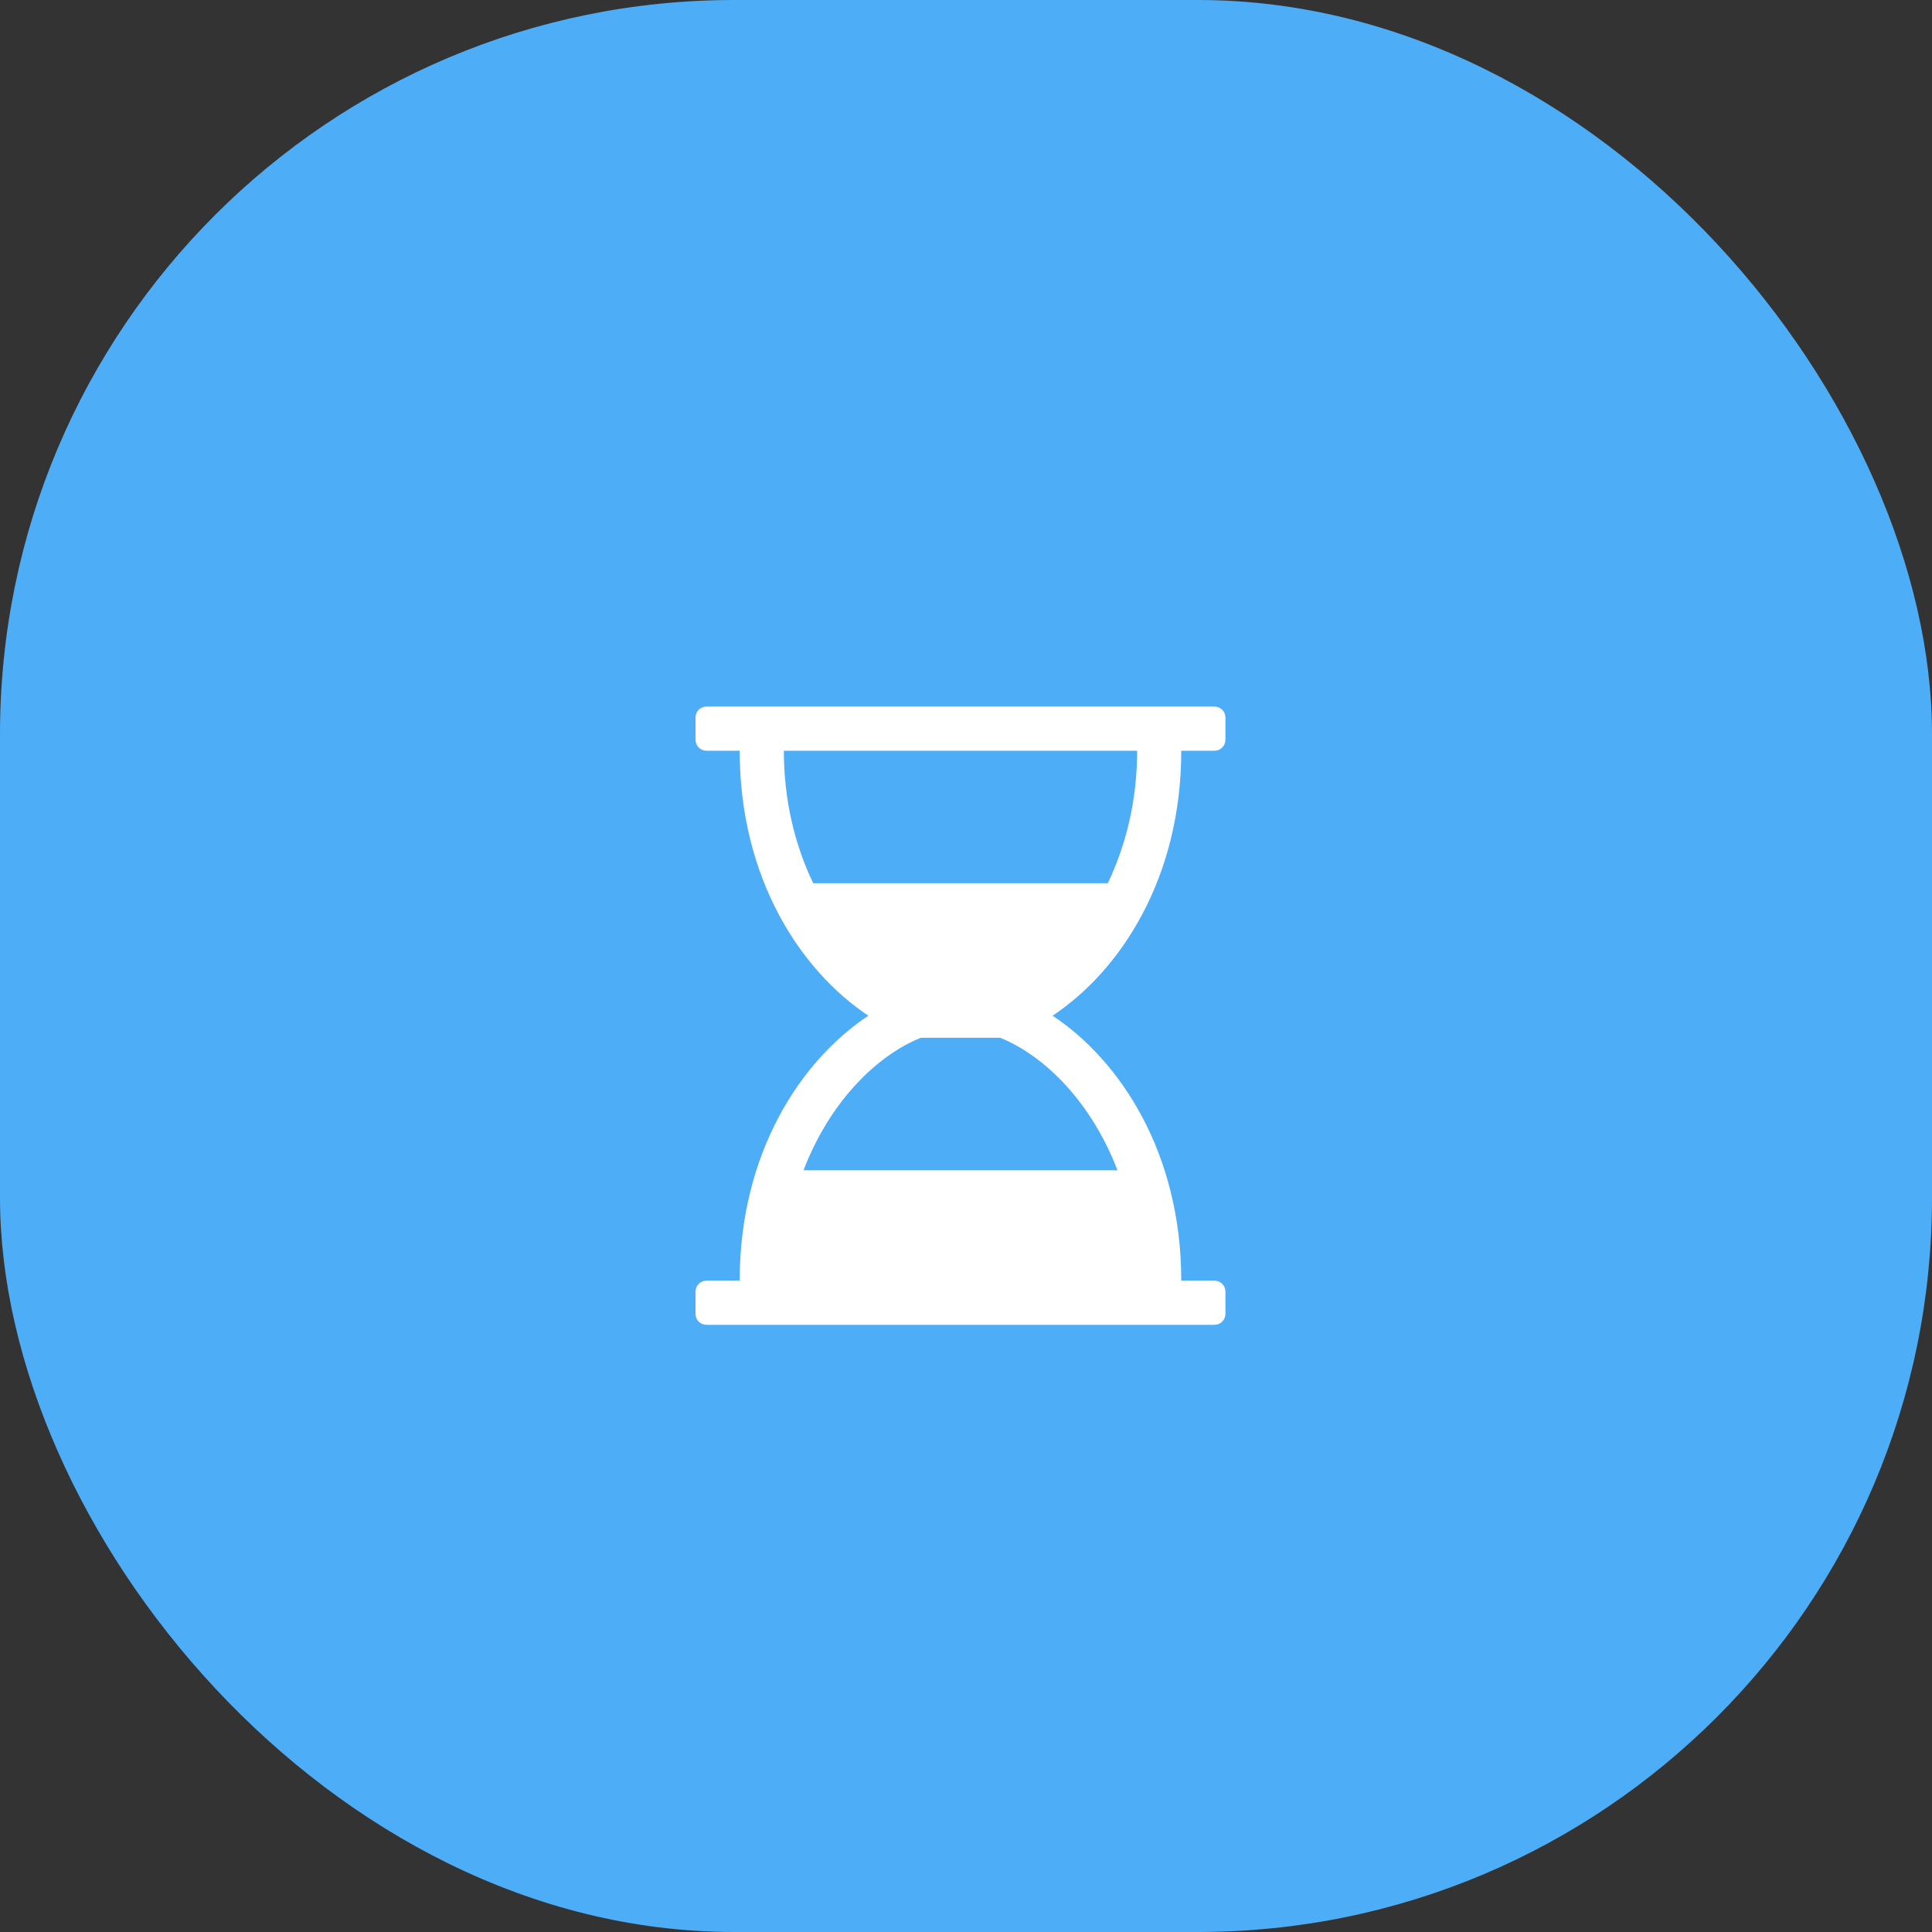
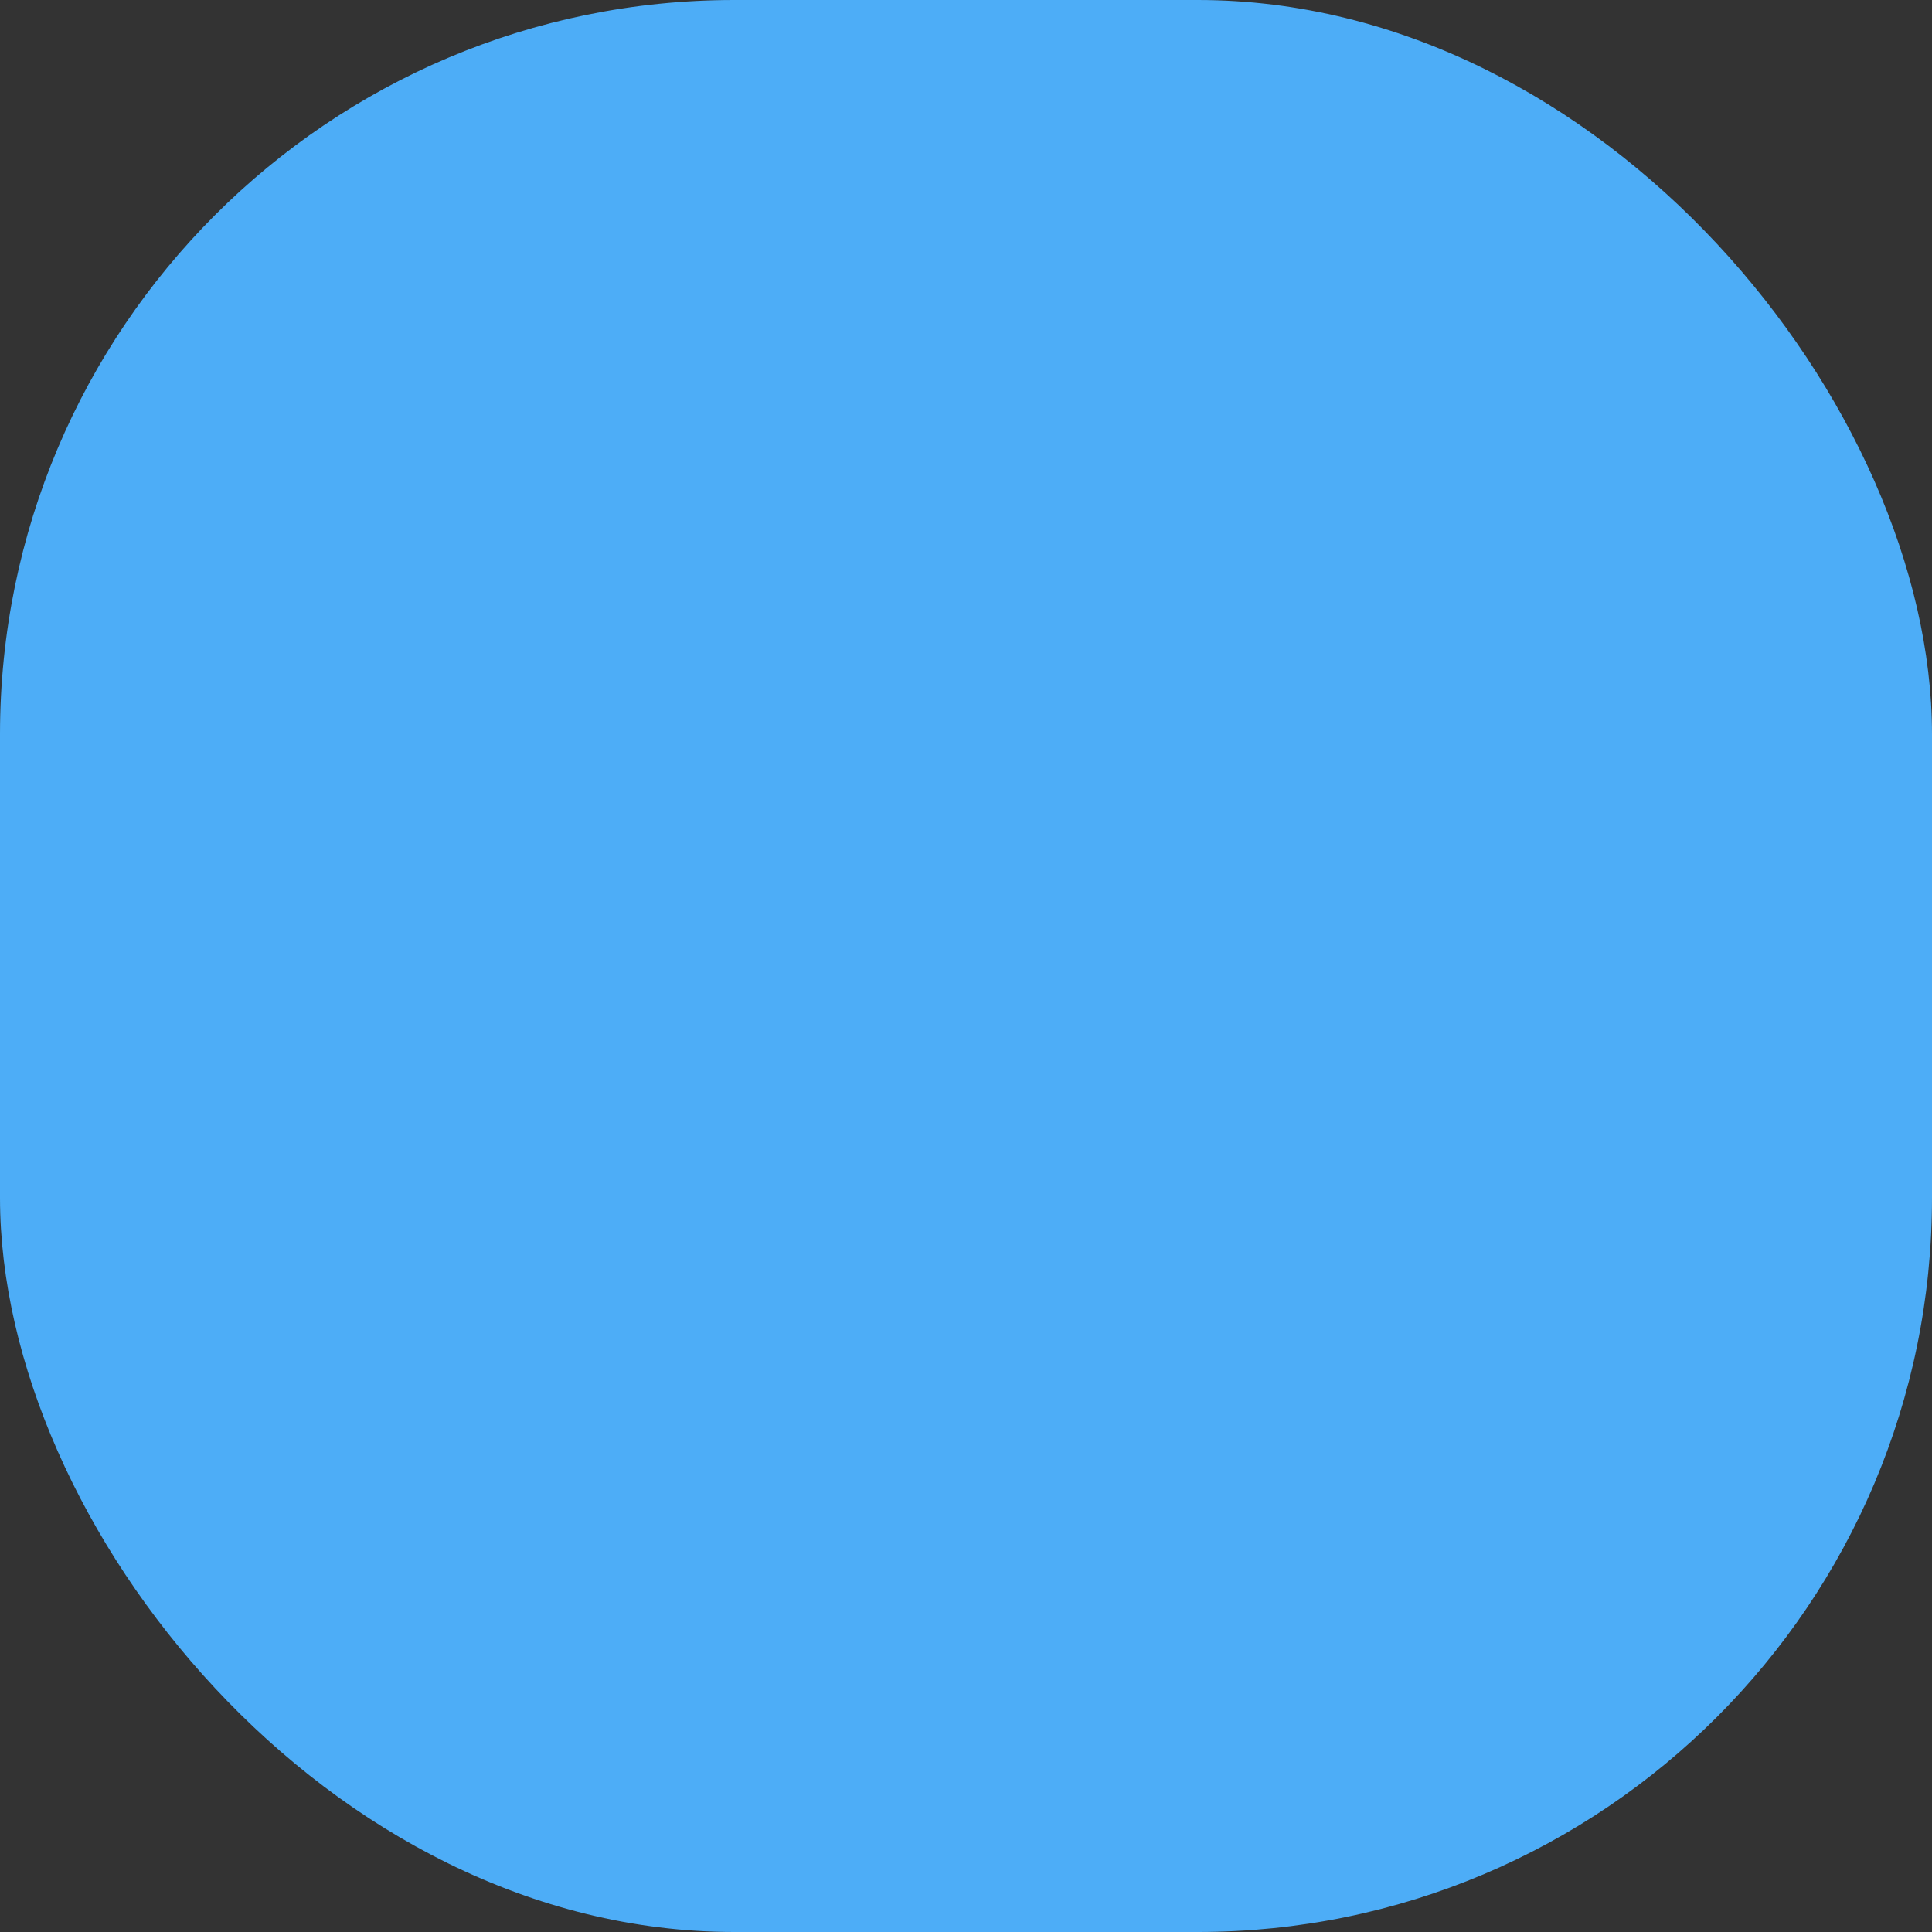
<svg xmlns="http://www.w3.org/2000/svg" width="50" height="50" viewBox="0 0 50 50" fill="none">
  <rect x="0" y="0" width="50" height="50" fill="#333333" stroke="none" />
  <rect width="50" height="50" rx="19" fill="#4DADF7" />
-   <path d="M30.571 19.429H31.429C31.589 19.429 31.714 19.304 31.714 19.143V18.571C31.714 18.411 31.589 18.286 31.429 18.286H18.286C18.125 18.286 18 18.411 18 18.571V19.143C18 19.304 18.125 19.429 18.286 19.429H19.143C19.143 22.732 20.723 25.125 22.473 26.286C20.723 27.446 19.143 29.839 19.143 33.143H18.286C18.125 33.143 18 33.268 18 33.429V34C18 34.161 18.125 34.286 18.286 34.286H31.429C31.589 34.286 31.714 34.161 31.714 34V33.429C31.714 33.268 31.589 33.143 31.429 33.143H30.571C30.571 29.839 28.991 27.446 27.241 26.286C28.991 25.125 30.571 22.732 30.571 19.429ZM29.429 19.429C29.429 20.732 29.134 21.884 28.67 22.857H21.045C20.58 21.884 20.286 20.732 20.286 19.429H29.429ZM28.92 30.286H20.795C21.455 28.562 22.643 27.339 23.83 26.857H25.884C27.071 27.339 28.259 28.562 28.92 30.286Z" fill="white" />
</svg>